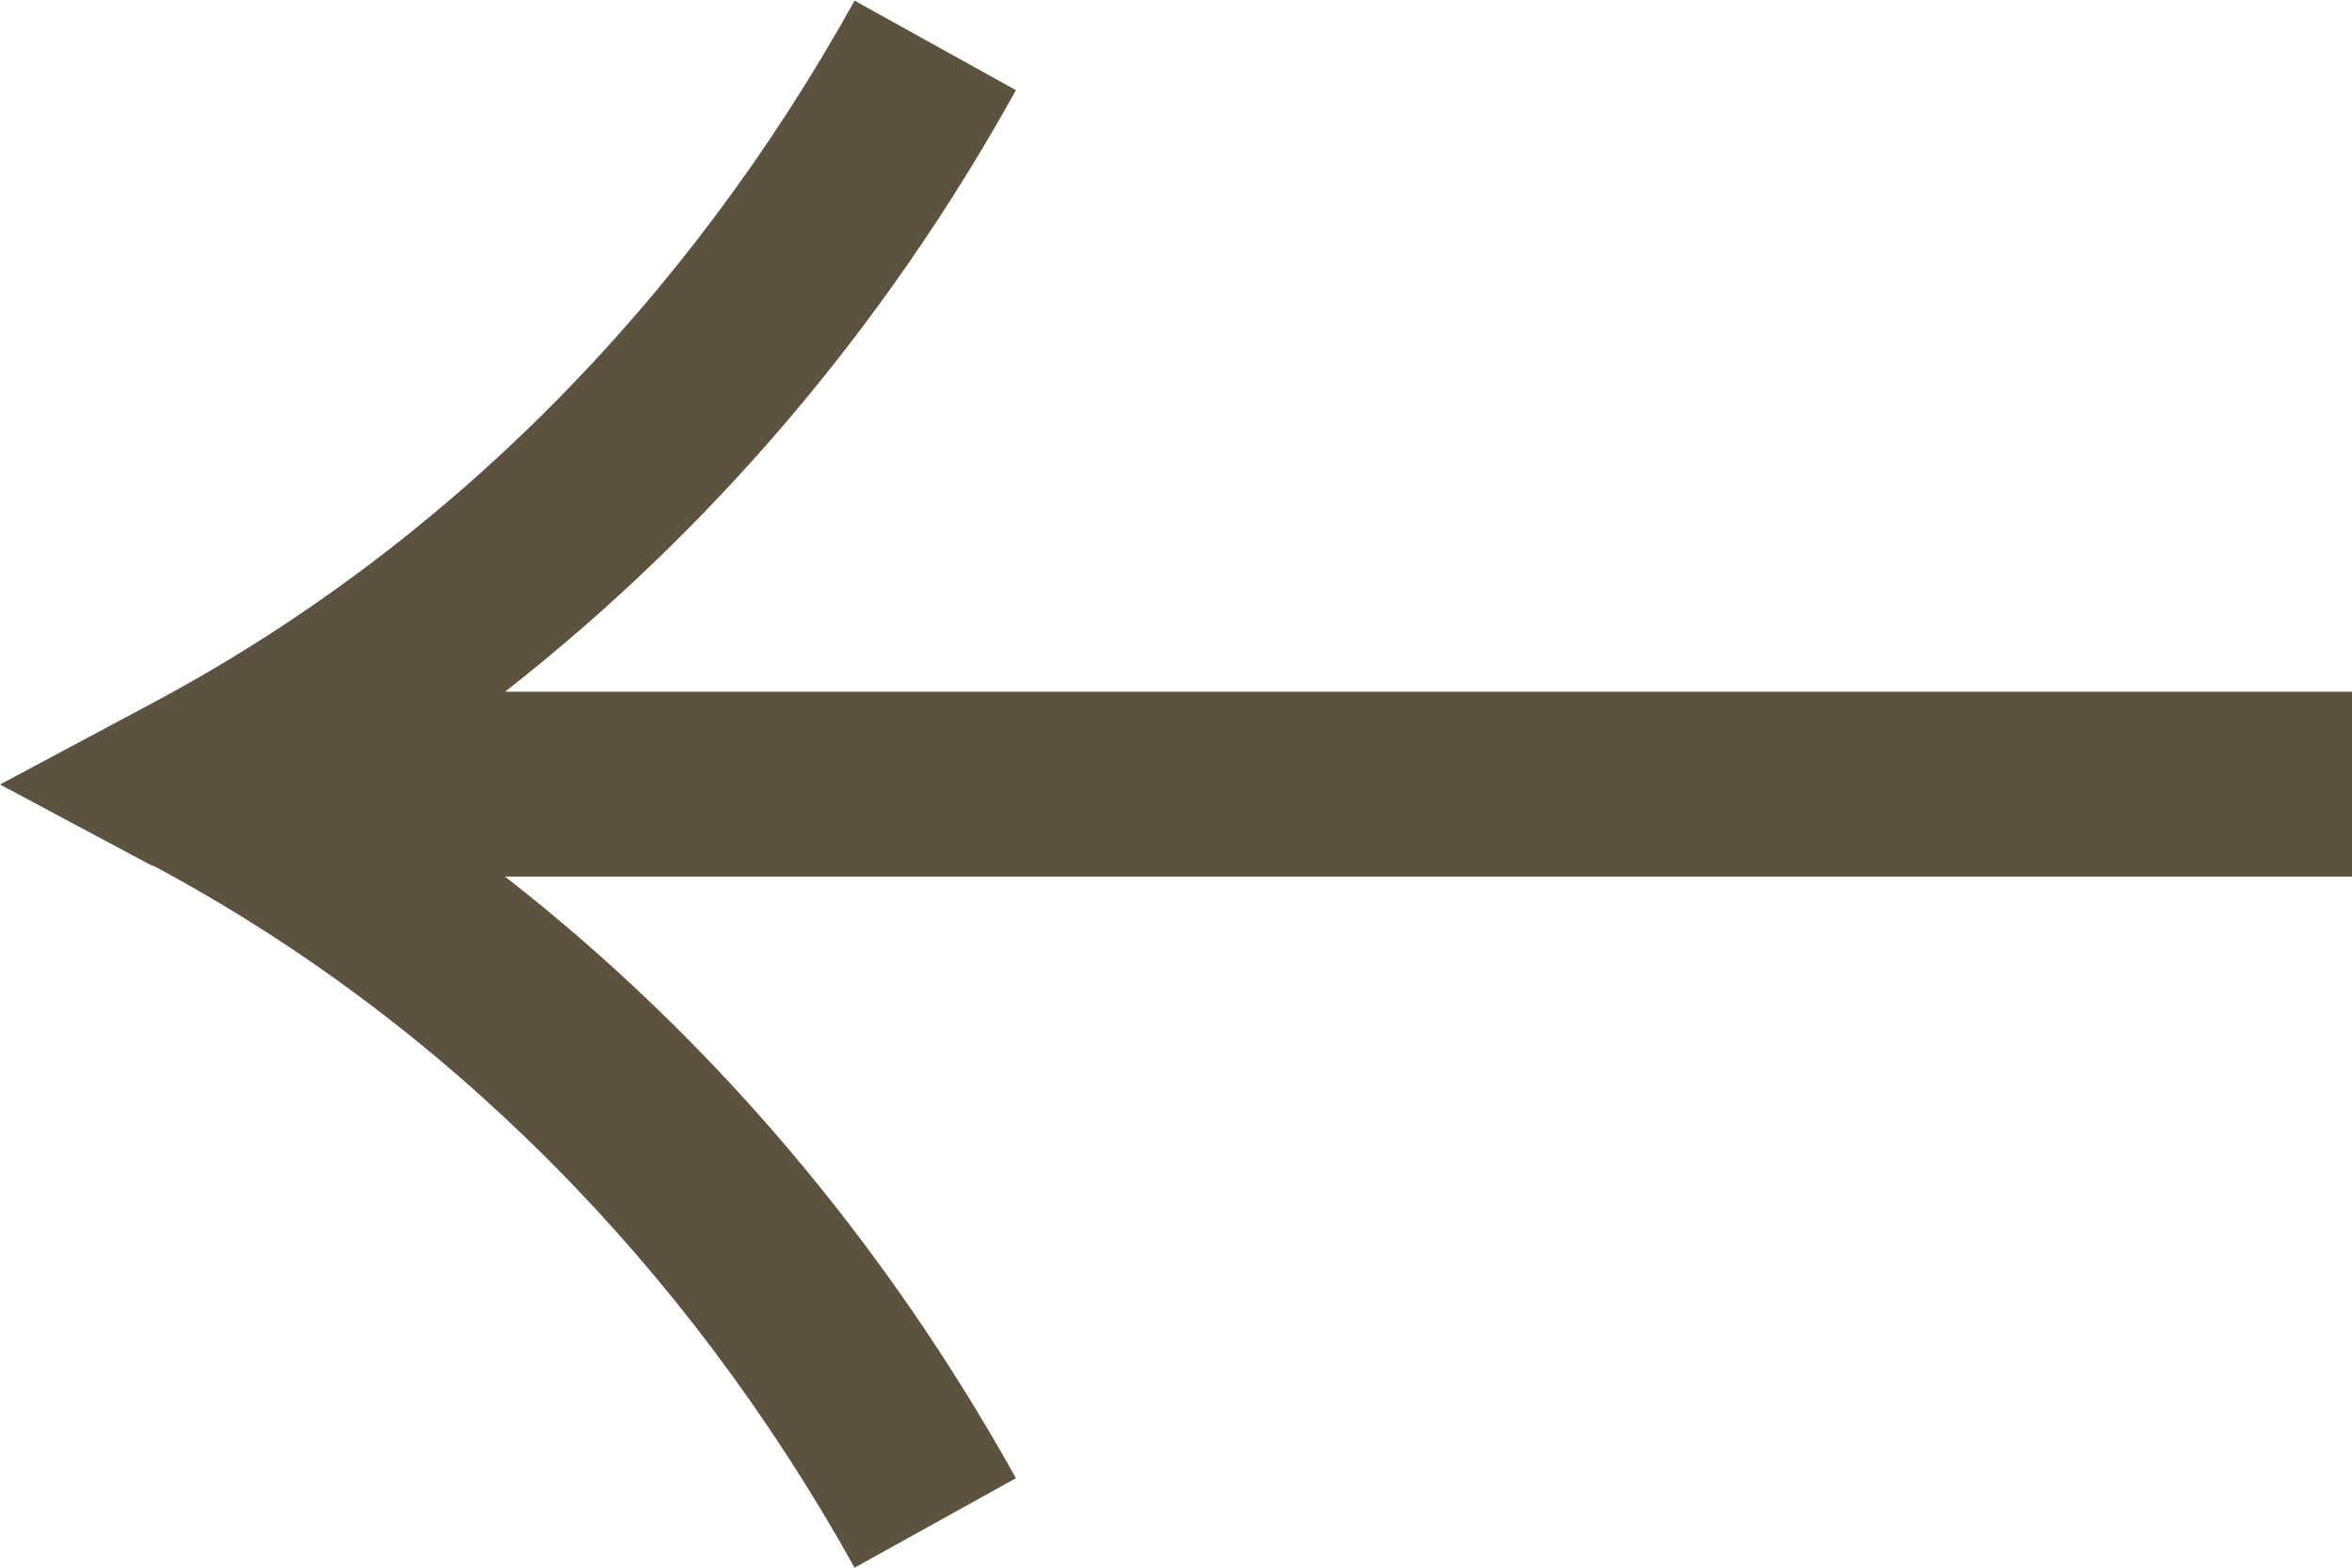
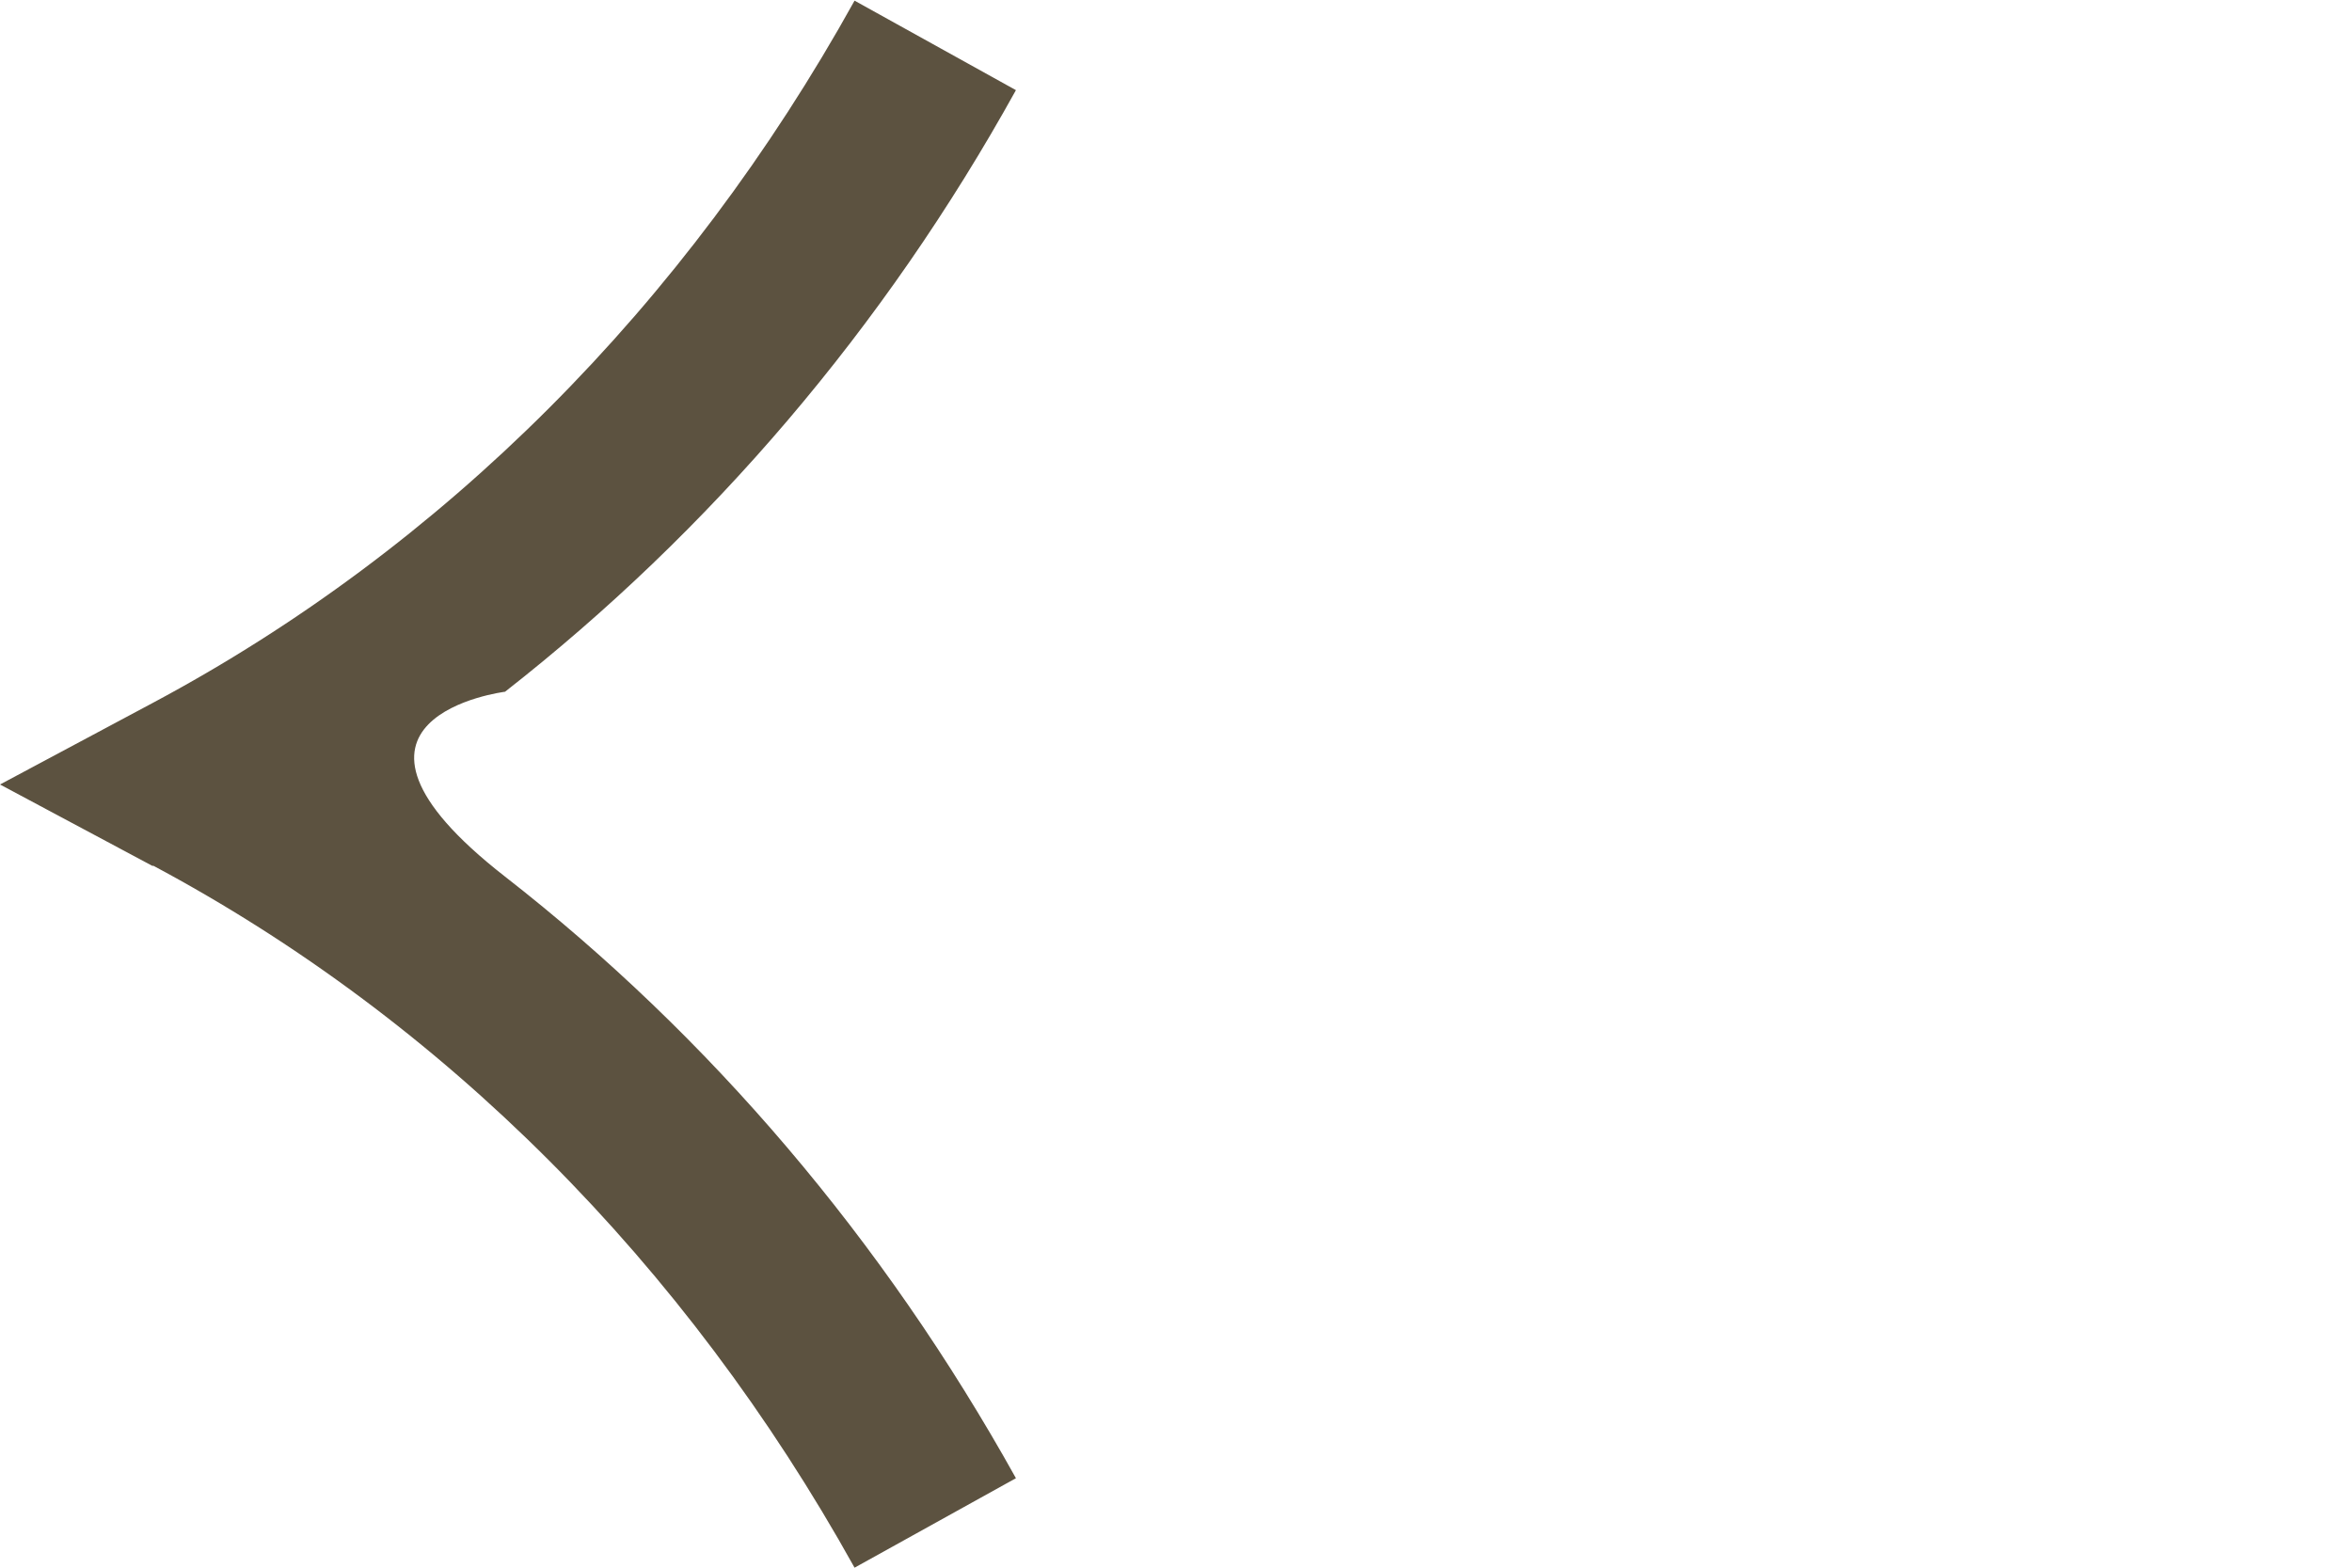
<svg xmlns="http://www.w3.org/2000/svg" id="Layer_2" data-name="Layer 2" viewBox="0 0 36 24">
  <defs>
    <style>
      .cls-1 {
        fill: #5c5240;
      }
    </style>
  </defs>
  <g id="Layer_1-2" data-name="Layer 1">
-     <path class="cls-1" d="M2.34,13.25c4.44,2.37,8.15,6.09,10.74,10.75l2.47-1.37c-2.03-3.65-4.69-6.77-7.82-9.21h28.27s0-2.83,0-2.83H7.73c3.13-2.45,5.8-5.56,7.82-9.21l-2.47-1.37c-2.59,4.67-6.3,8.38-10.74,10.75l-2.34,1.25,2.34,1.25Z" />
+     <path class="cls-1" d="M2.34,13.25c4.44,2.37,8.15,6.09,10.74,10.75l2.47-1.37c-2.03-3.65-4.69-6.77-7.82-9.21s0-2.83,0-2.83H7.73c3.13-2.45,5.8-5.56,7.82-9.21l-2.47-1.37c-2.59,4.67-6.3,8.38-10.74,10.75l-2.34,1.25,2.34,1.25Z" />
  </g>
</svg>